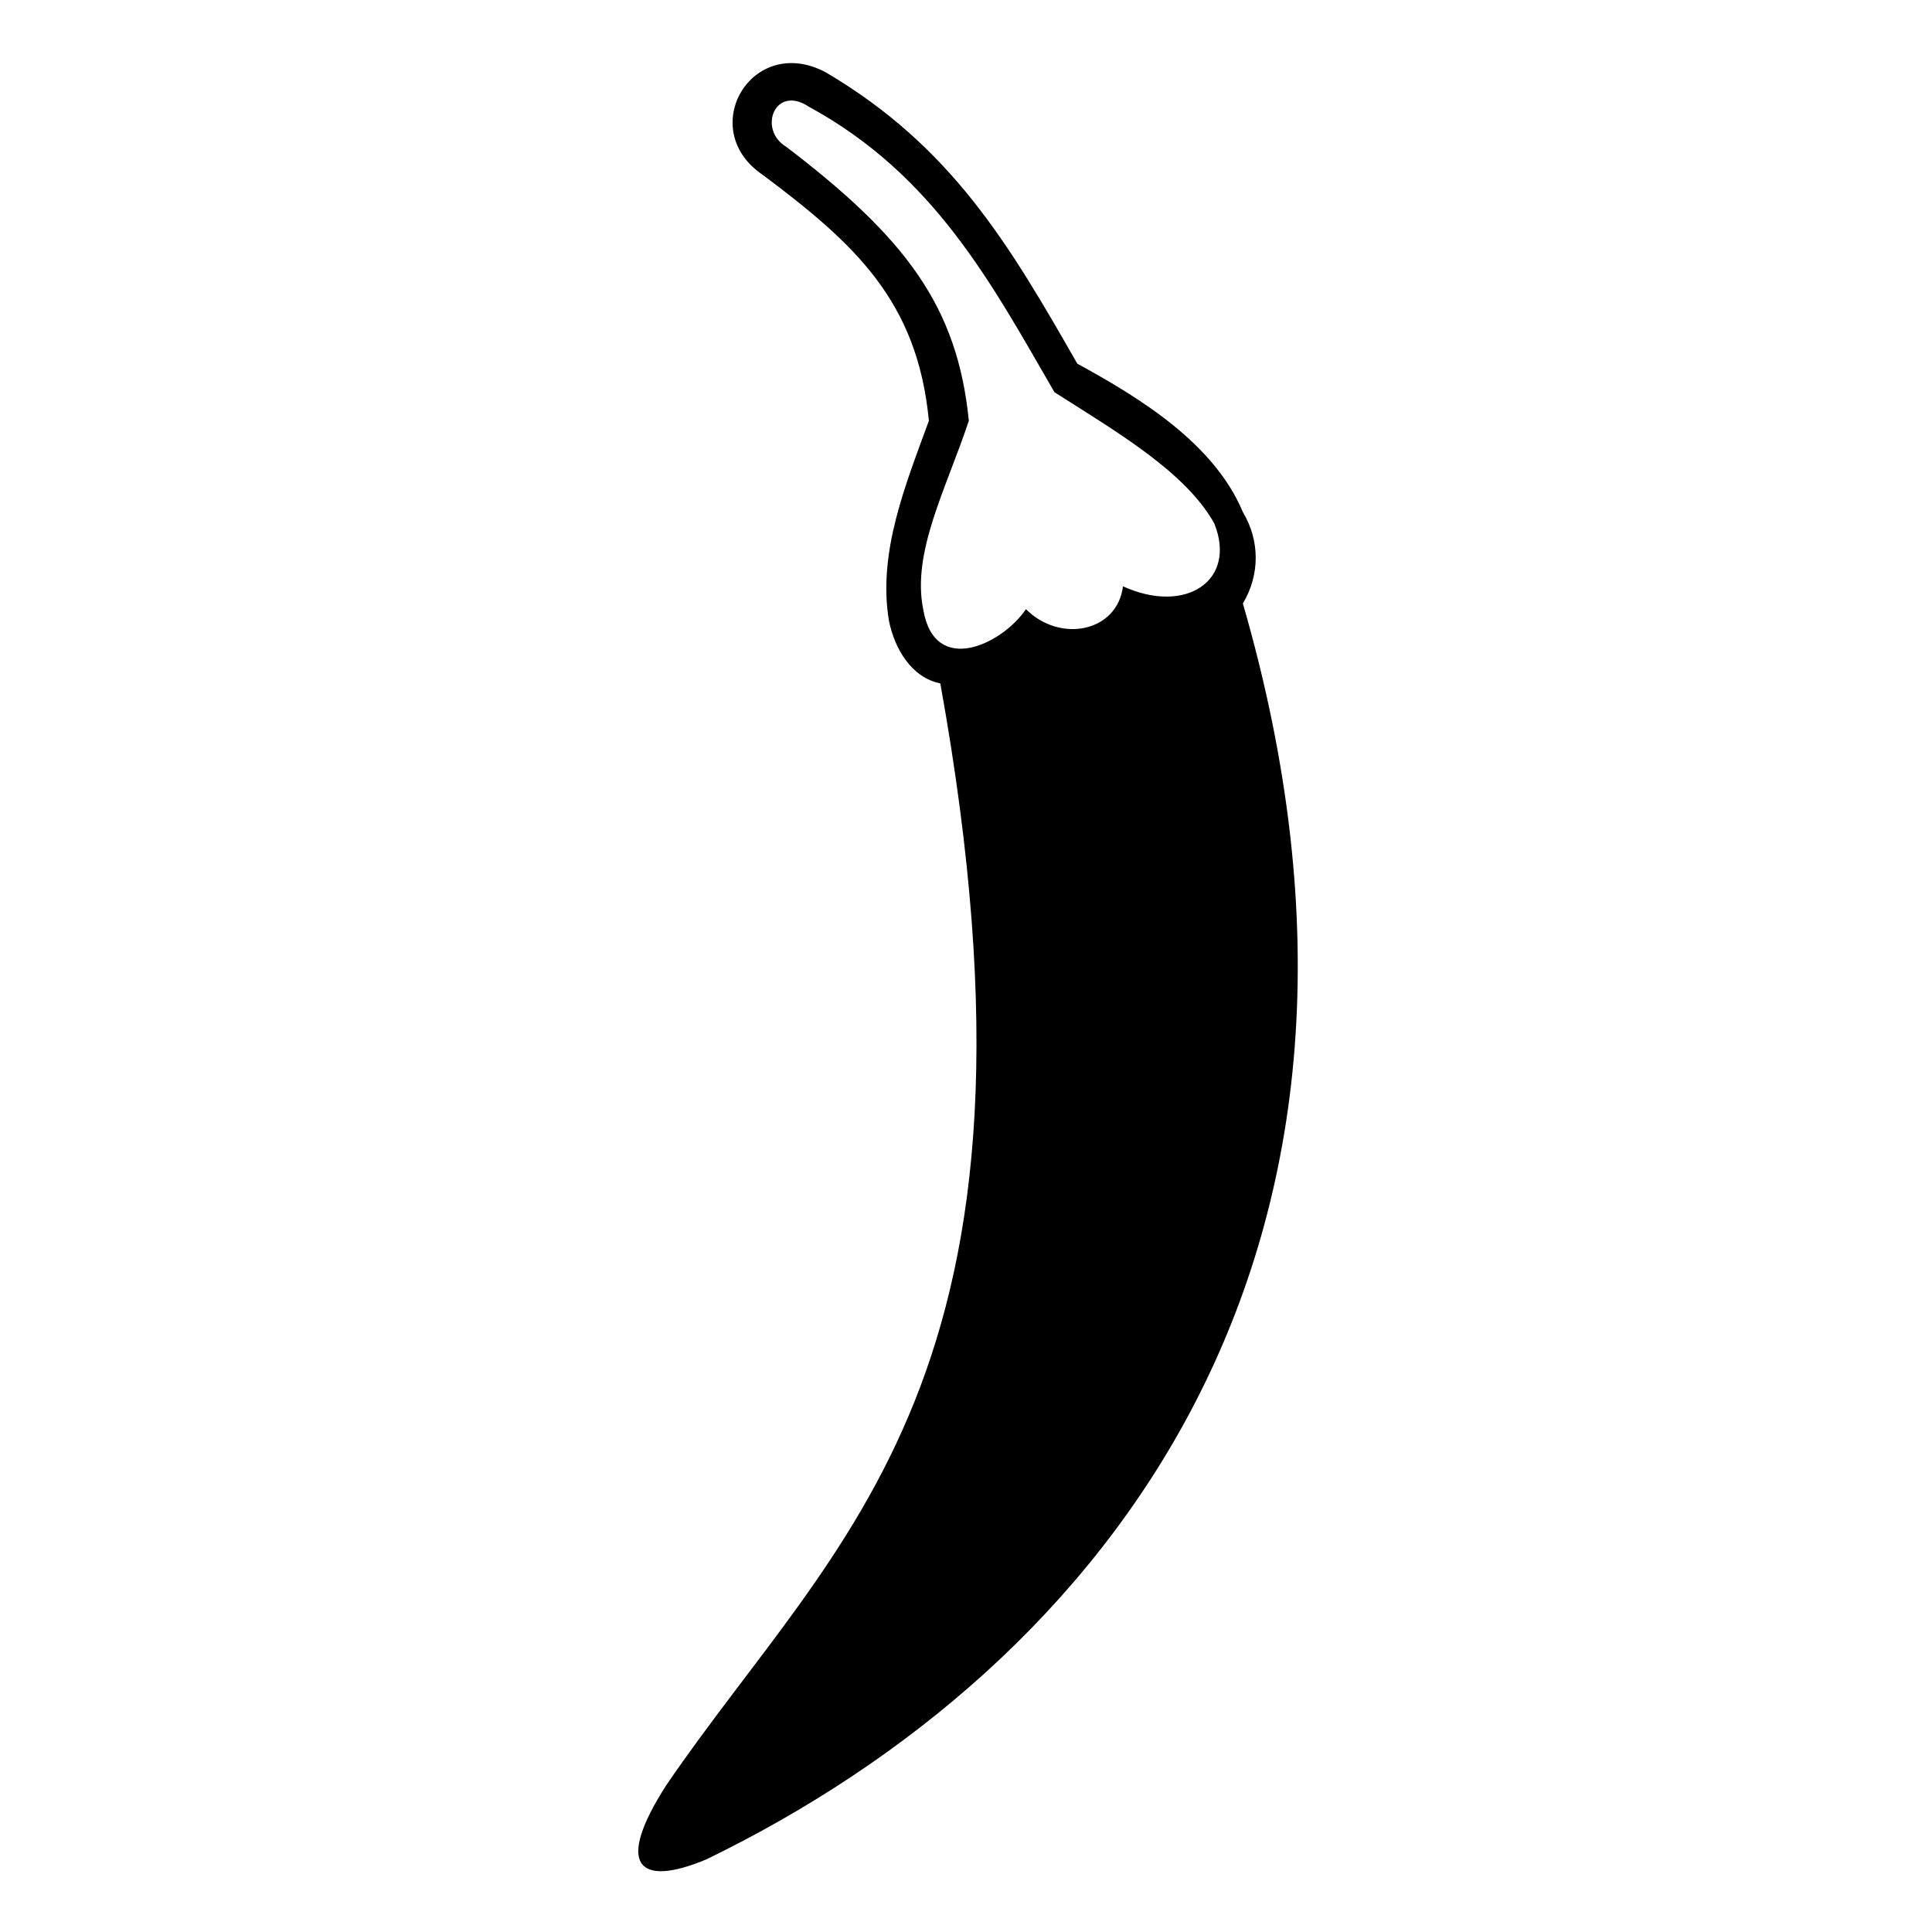
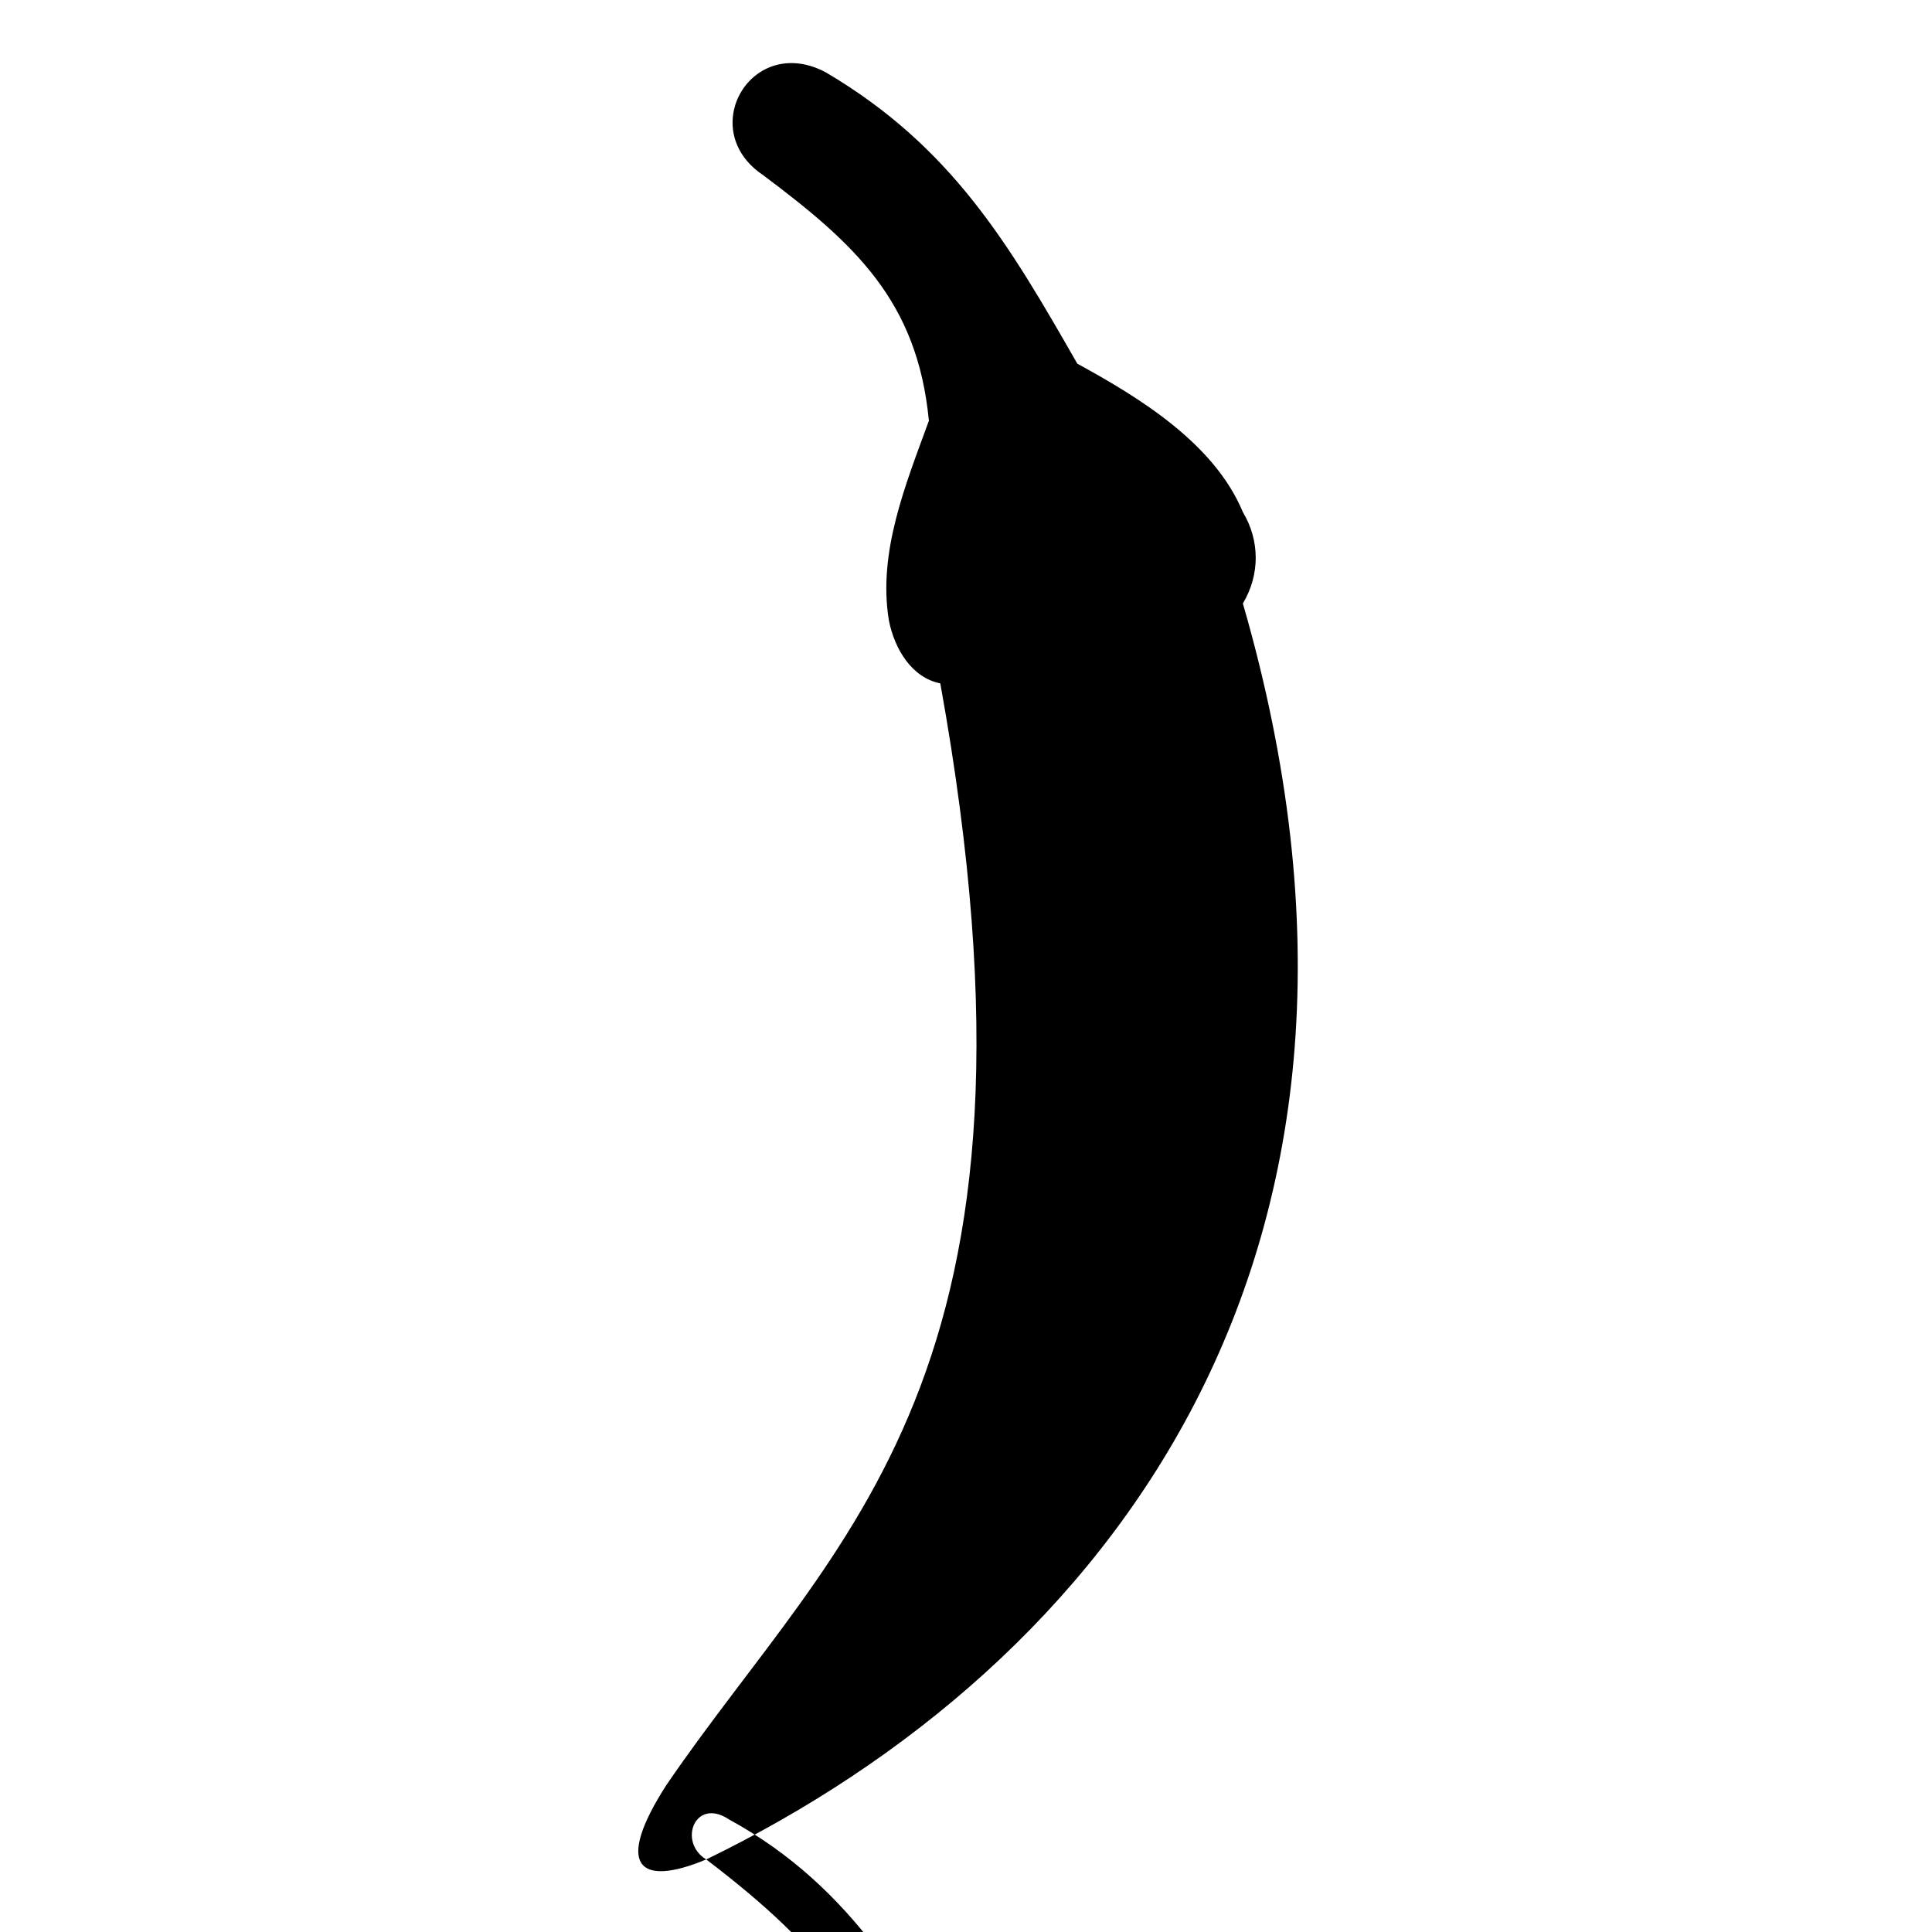
<svg xmlns="http://www.w3.org/2000/svg" fill="#000000" width="800px" height="800px" version="1.1" viewBox="144 144 512 512">
-   <path d="m331.16 636.77c-18.156 7.566-24.207 1.512-10.59-19.668 45.387-66.57 105.91-107.42 72.621-292-7.566-1.512-12.105-9.078-13.617-16.641-3.027-18.156 4.539-36.312 10.59-52.953-3.027-31.773-19.668-46.902-43.875-65.055-18.156-12.105-3.027-37.824 16.641-27.234 33.285 19.668 48.414 45.387 66.57 77.16 16.641 9.078 36.312 21.18 43.875 39.336 4.539 7.566 4.539 16.641 0 24.207 49.926 172.48-36.312 281.41-142.21 332.85zm21.18-453.88c-7.566-4.539-3.027-16.641 6.051-10.59 33.285 18.156 48.414 46.902 65.055 75.648 16.641 10.59 34.797 21.18 42.363 34.797 6.051 15.129-7.566 24.207-24.207 16.641-1.512 12.105-16.641 15.129-25.719 6.051-6.051 9.078-24.207 18.156-27.234 0-3.027-15.129 6.051-31.773 12.105-49.926-3.027-30.258-16.641-48.414-48.414-72.621z" fill-rule="evenodd" />
+   <path d="m331.16 636.77c-18.156 7.566-24.207 1.512-10.59-19.668 45.387-66.57 105.91-107.42 72.621-292-7.566-1.512-12.105-9.078-13.617-16.641-3.027-18.156 4.539-36.312 10.59-52.953-3.027-31.773-19.668-46.902-43.875-65.055-18.156-12.105-3.027-37.824 16.641-27.234 33.285 19.668 48.414 45.387 66.57 77.16 16.641 9.078 36.312 21.18 43.875 39.336 4.539 7.566 4.539 16.641 0 24.207 49.926 172.48-36.312 281.41-142.21 332.85zc-7.566-4.539-3.027-16.641 6.051-10.59 33.285 18.156 48.414 46.902 65.055 75.648 16.641 10.59 34.797 21.18 42.363 34.797 6.051 15.129-7.566 24.207-24.207 16.641-1.512 12.105-16.641 15.129-25.719 6.051-6.051 9.078-24.207 18.156-27.234 0-3.027-15.129 6.051-31.773 12.105-49.926-3.027-30.258-16.641-48.414-48.414-72.621z" fill-rule="evenodd" />
</svg>